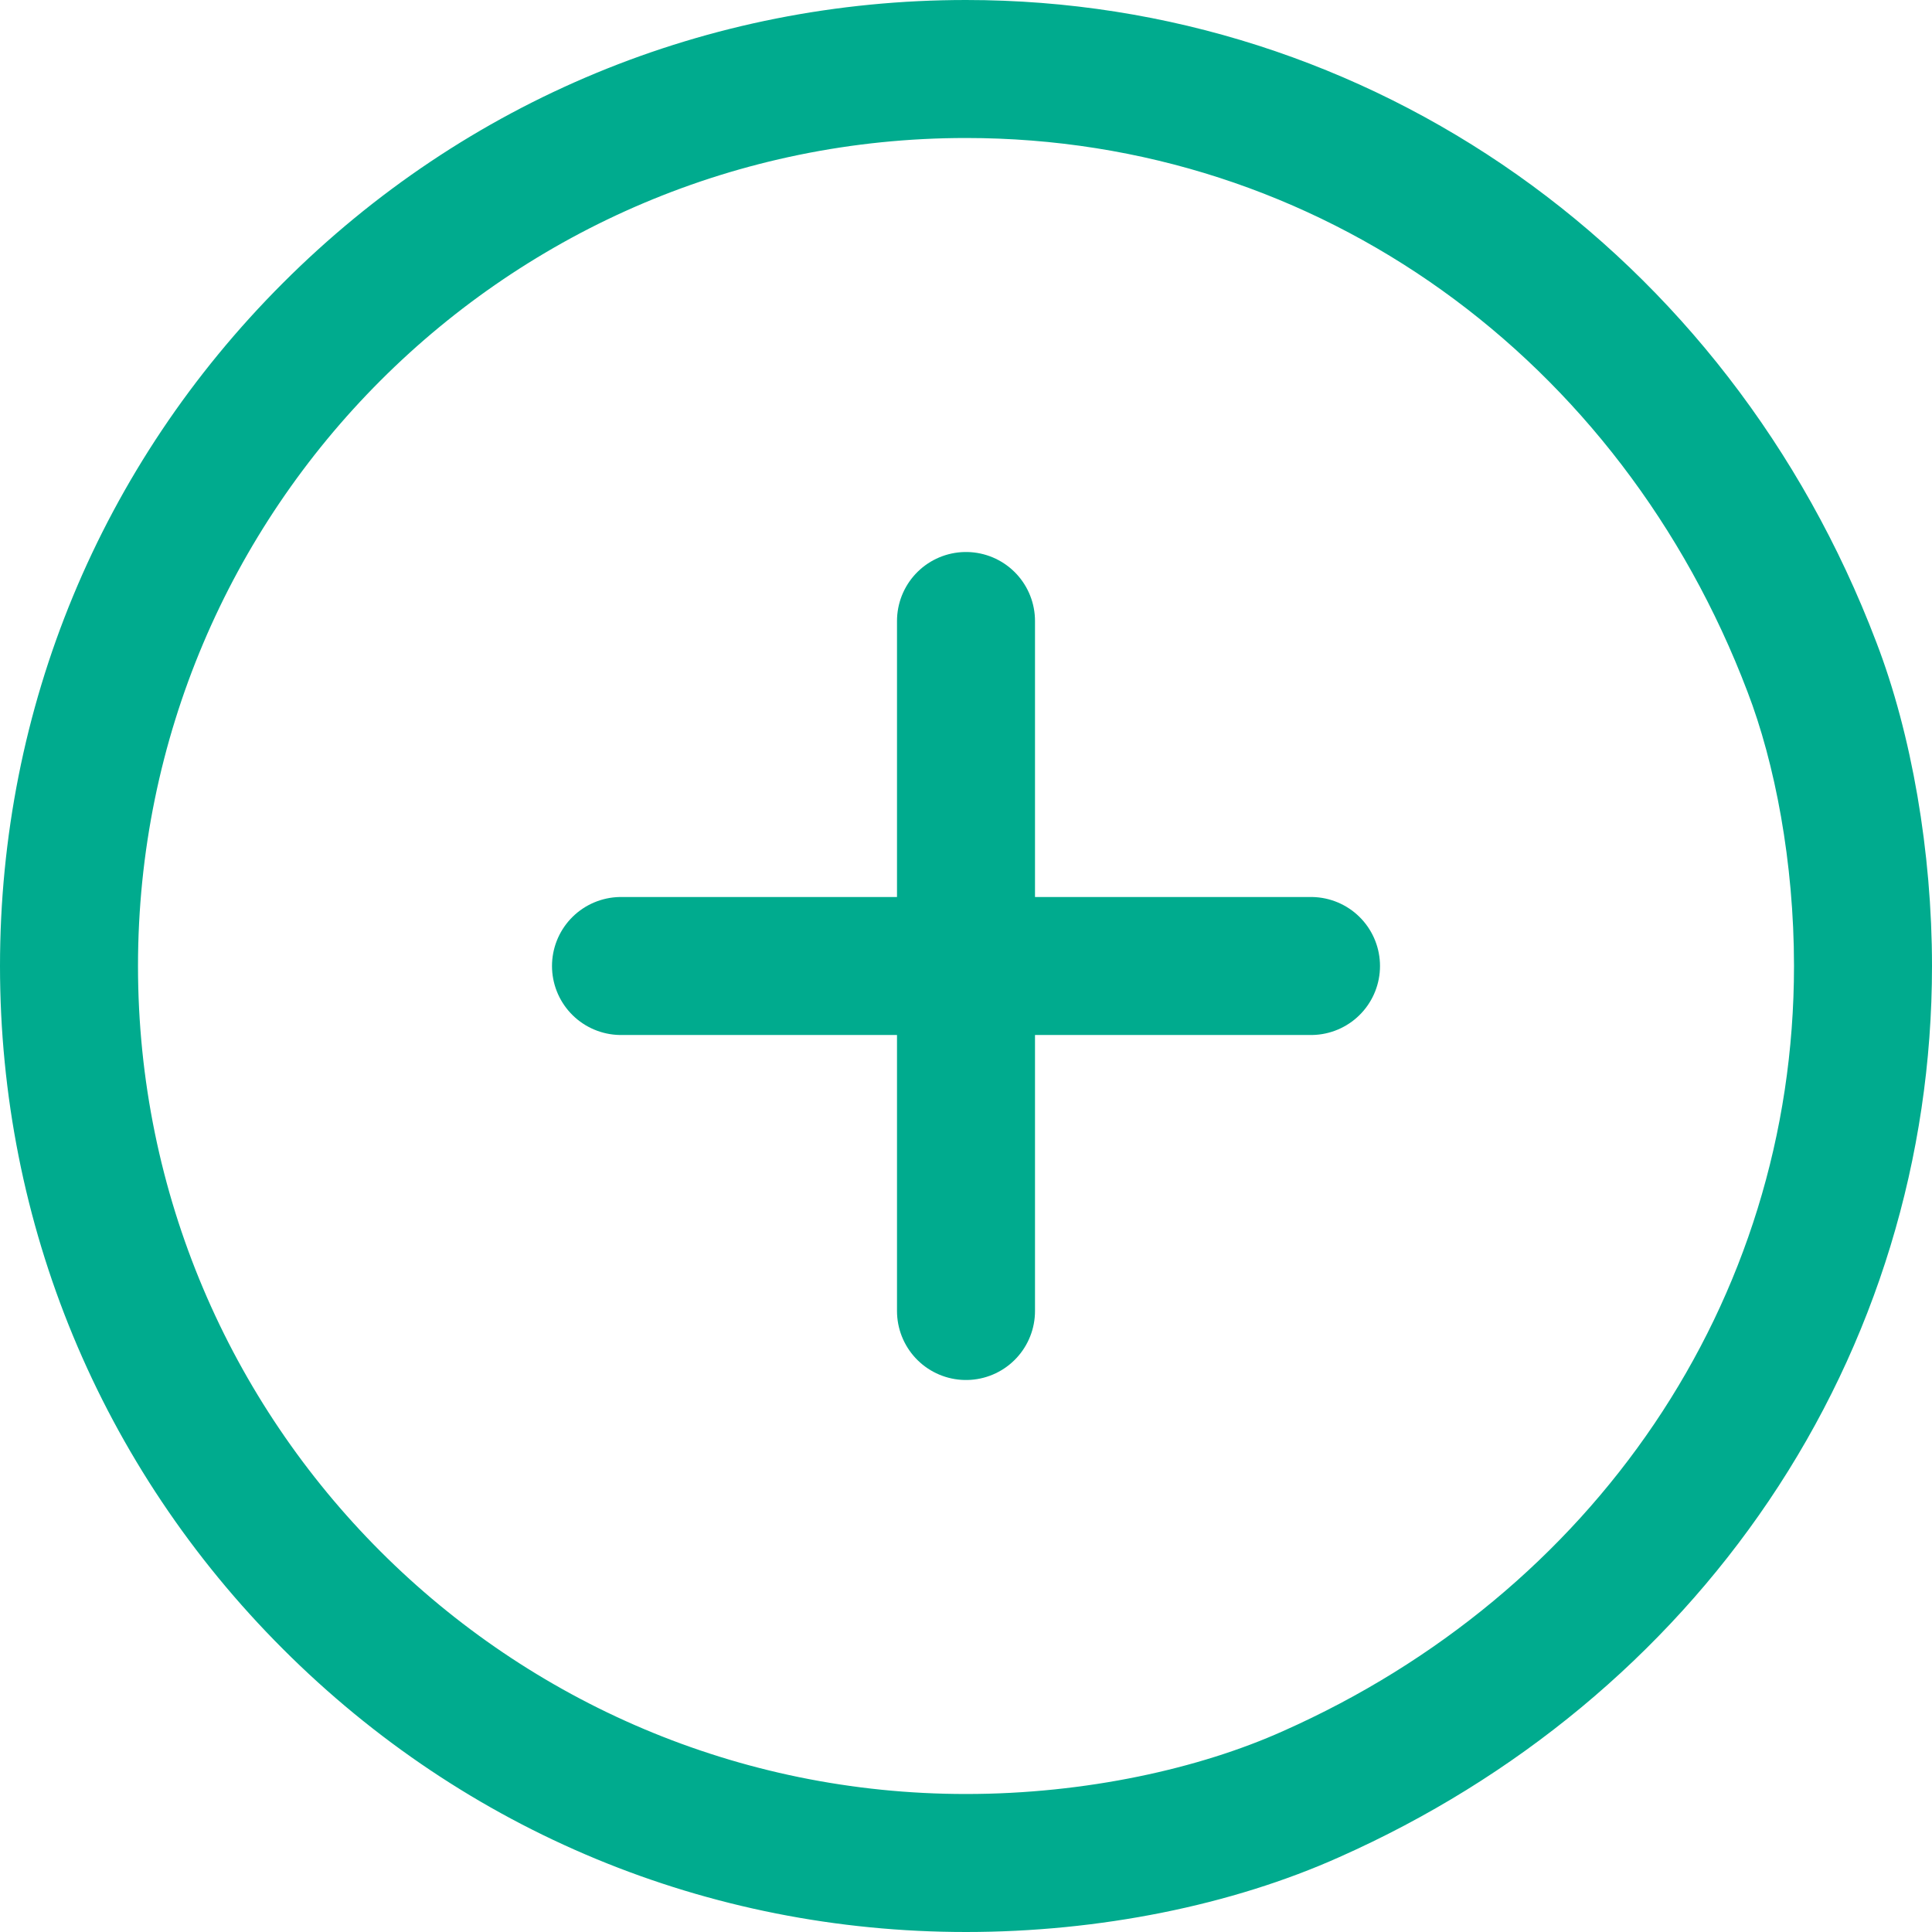
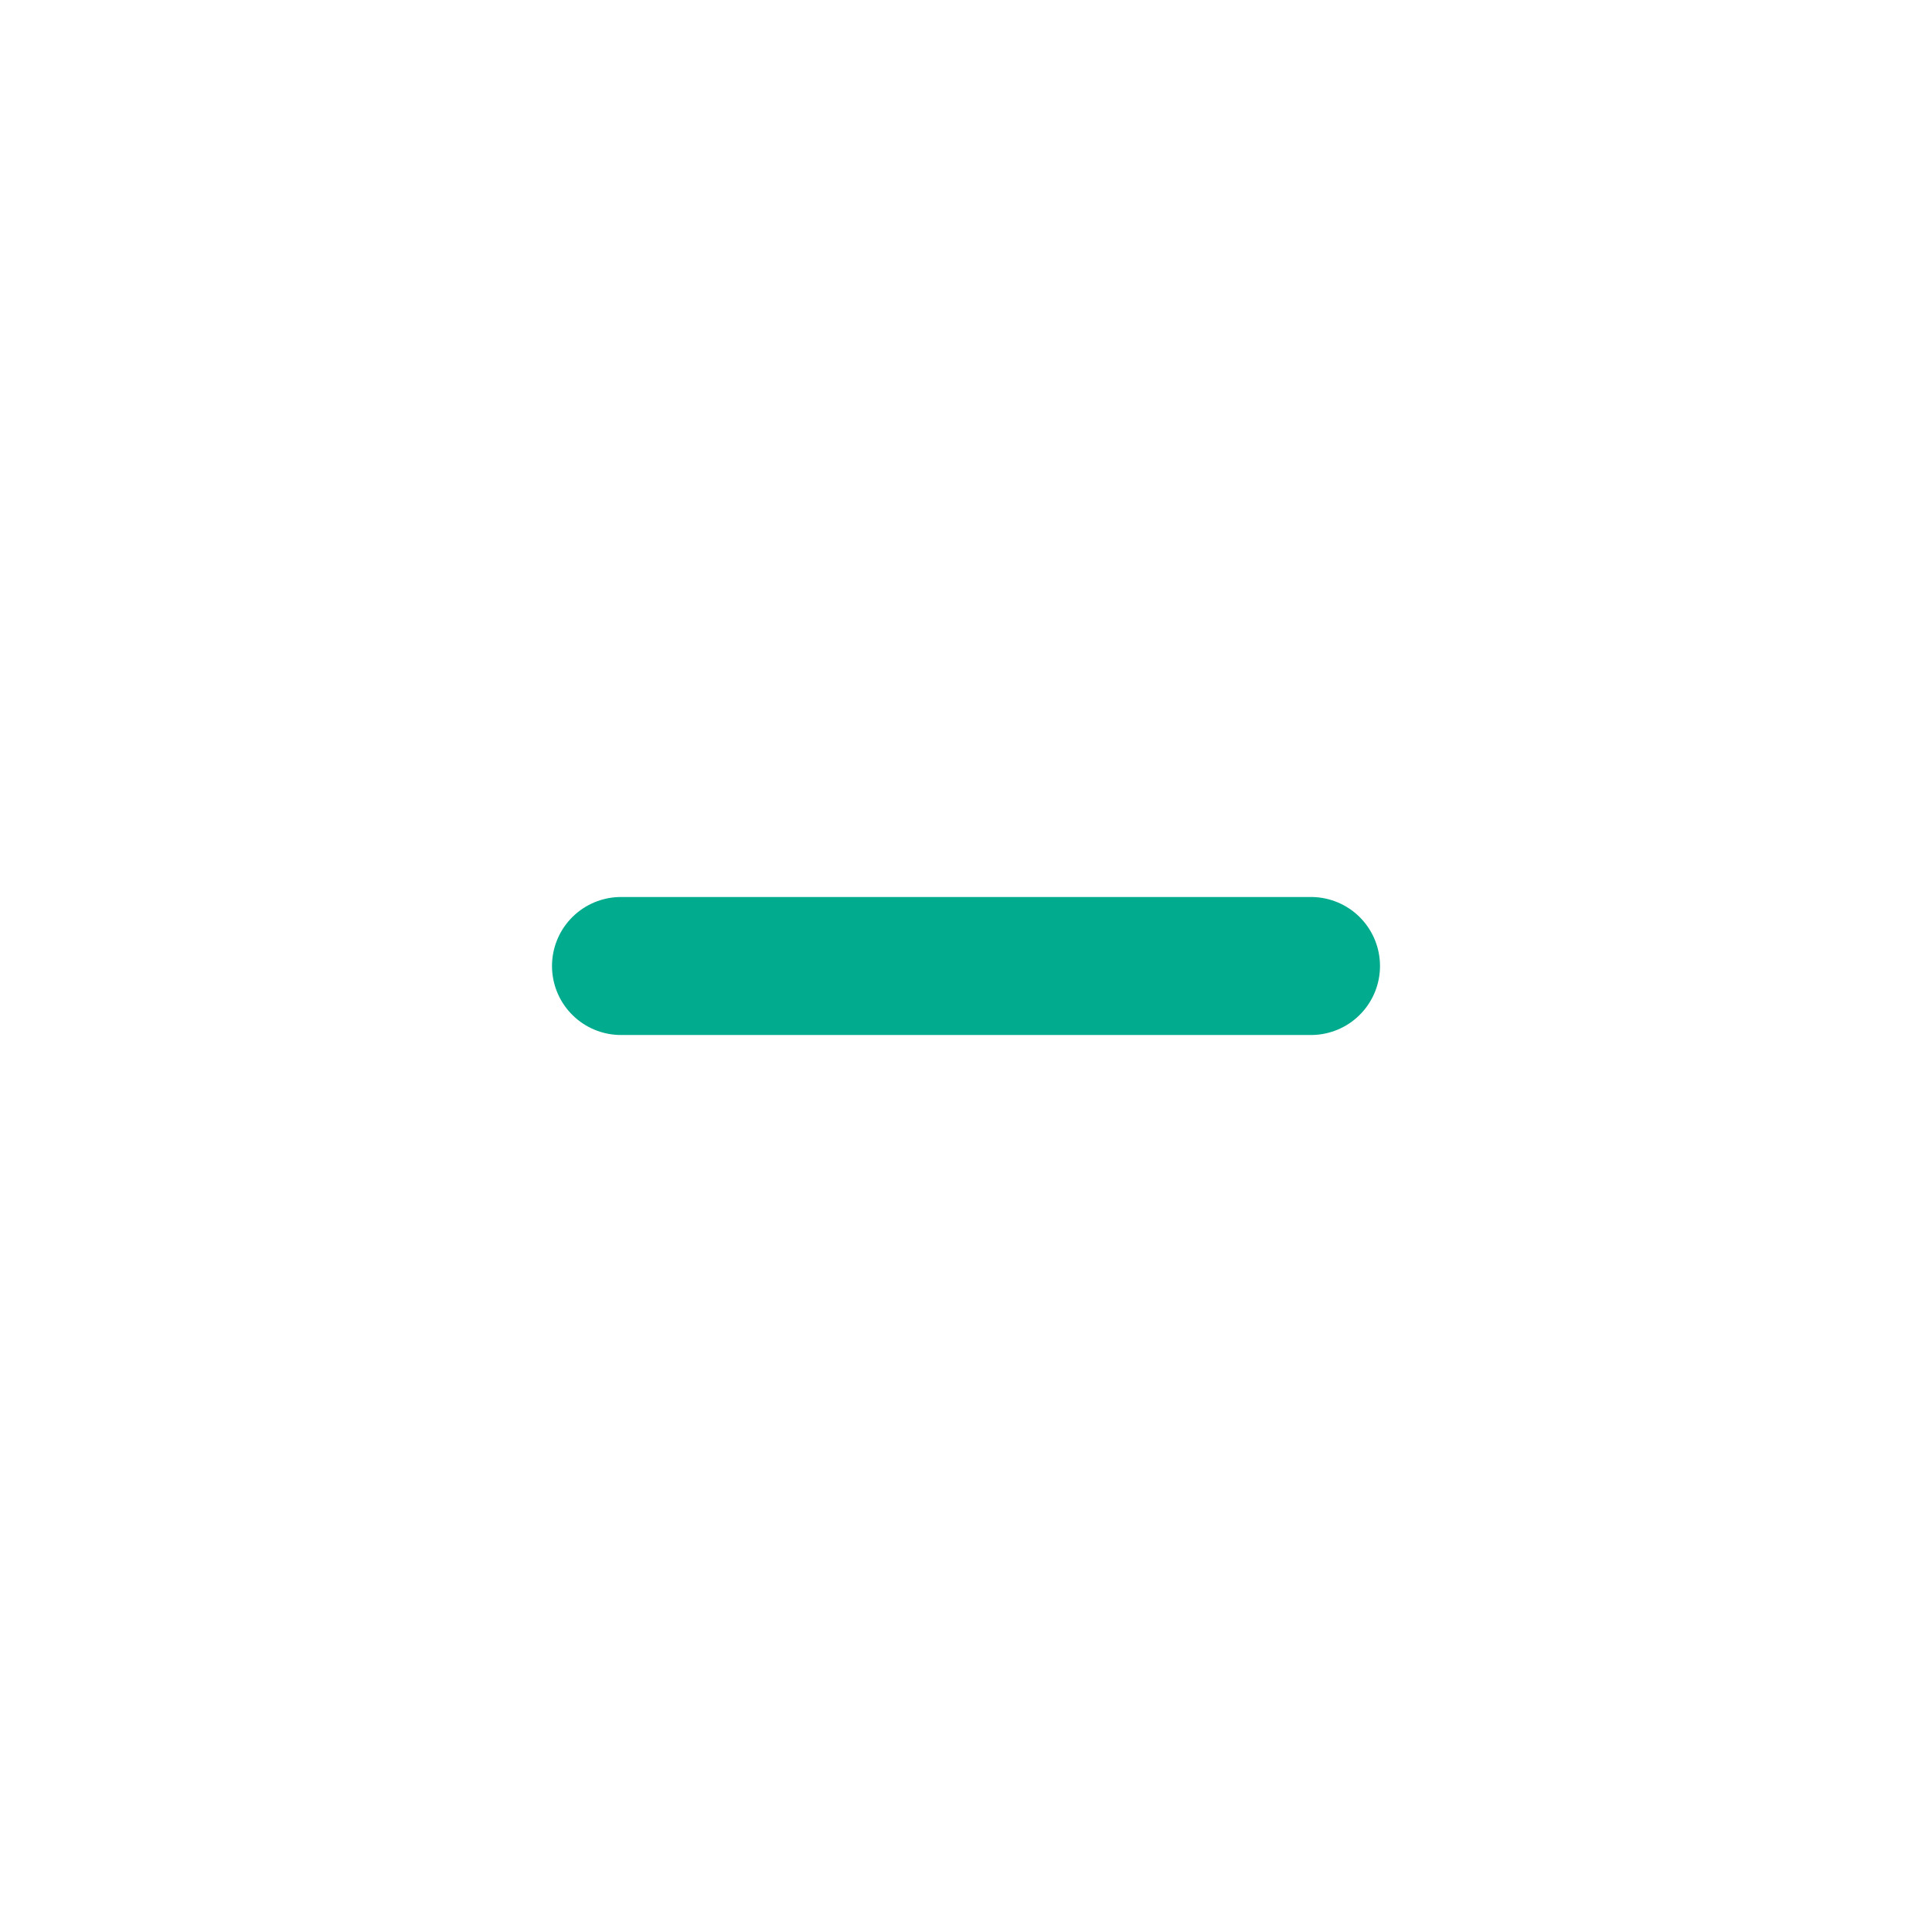
<svg xmlns="http://www.w3.org/2000/svg" width="28" height="28" viewBox="0 0 28 28">
  <g id="グループ_3636" data-name="グループ 3636" transform="translate(-328 -3838)">
    <path id="パス_14855" data-name="パス 14855" d="M0,0H10" transform="translate(337 3852)" fill="none" stroke="#00ab8e" stroke-linecap="round" stroke-width="2" />
-     <path id="パス_14854" data-name="パス 14854" d="M0,0V10" transform="translate(342 3847)" fill="none" stroke="#00ab8e" stroke-linecap="round" stroke-width="2" />
    <g id="パス_14853" data-name="パス 14853" transform="translate(330 3840)" fill="none">
-       <path d="M12,0A12.1,12.1,0,0,1,23.325,8.023,11.539,11.539,0,0,1,24,12a12.107,12.107,0,0,1-7.4,11.088A11.6,11.6,0,0,1,12,24,12,12,0,0,1,12,0Z" stroke="none" />
-       <path d="M 12 0 C 5.373 0 0 5.373 0 12 C 0 18.627 5.373 24 12 24 C 13.736 24 15.387 23.631 16.596 23.088 C 21.074 21.099 24 16.891 24 12 C 24 10.496 23.723 9.056 23.325 8.023 C 21.496 3.21 17.123 0 12 0 M 12 -2 C 17.864 -2 23.042 1.653 25.193 7.307 C 25.706 8.64 26 10.351 26 12 C 26 14.78 25.182 17.46 23.635 19.751 C 22.122 21.992 19.97 23.777 17.412 24.914 C 15.85 25.614 13.929 26 12 26 C 8.26 26 4.745 24.544 2.101 21.899 C -0.544 19.255 -2 15.74 -2 12 C -2 8.26 -0.544 4.745 2.101 2.101 C 4.745 -0.544 8.26 -2 12 -2 Z" stroke="none" fill="#00ab8e" />
+       <path d="M12,0A12.1,12.1,0,0,1,23.325,8.023,11.539,11.539,0,0,1,24,12A11.6,11.6,0,0,1,12,24,12,12,0,0,1,12,0Z" stroke="none" />
    </g>
  </g>
</svg>